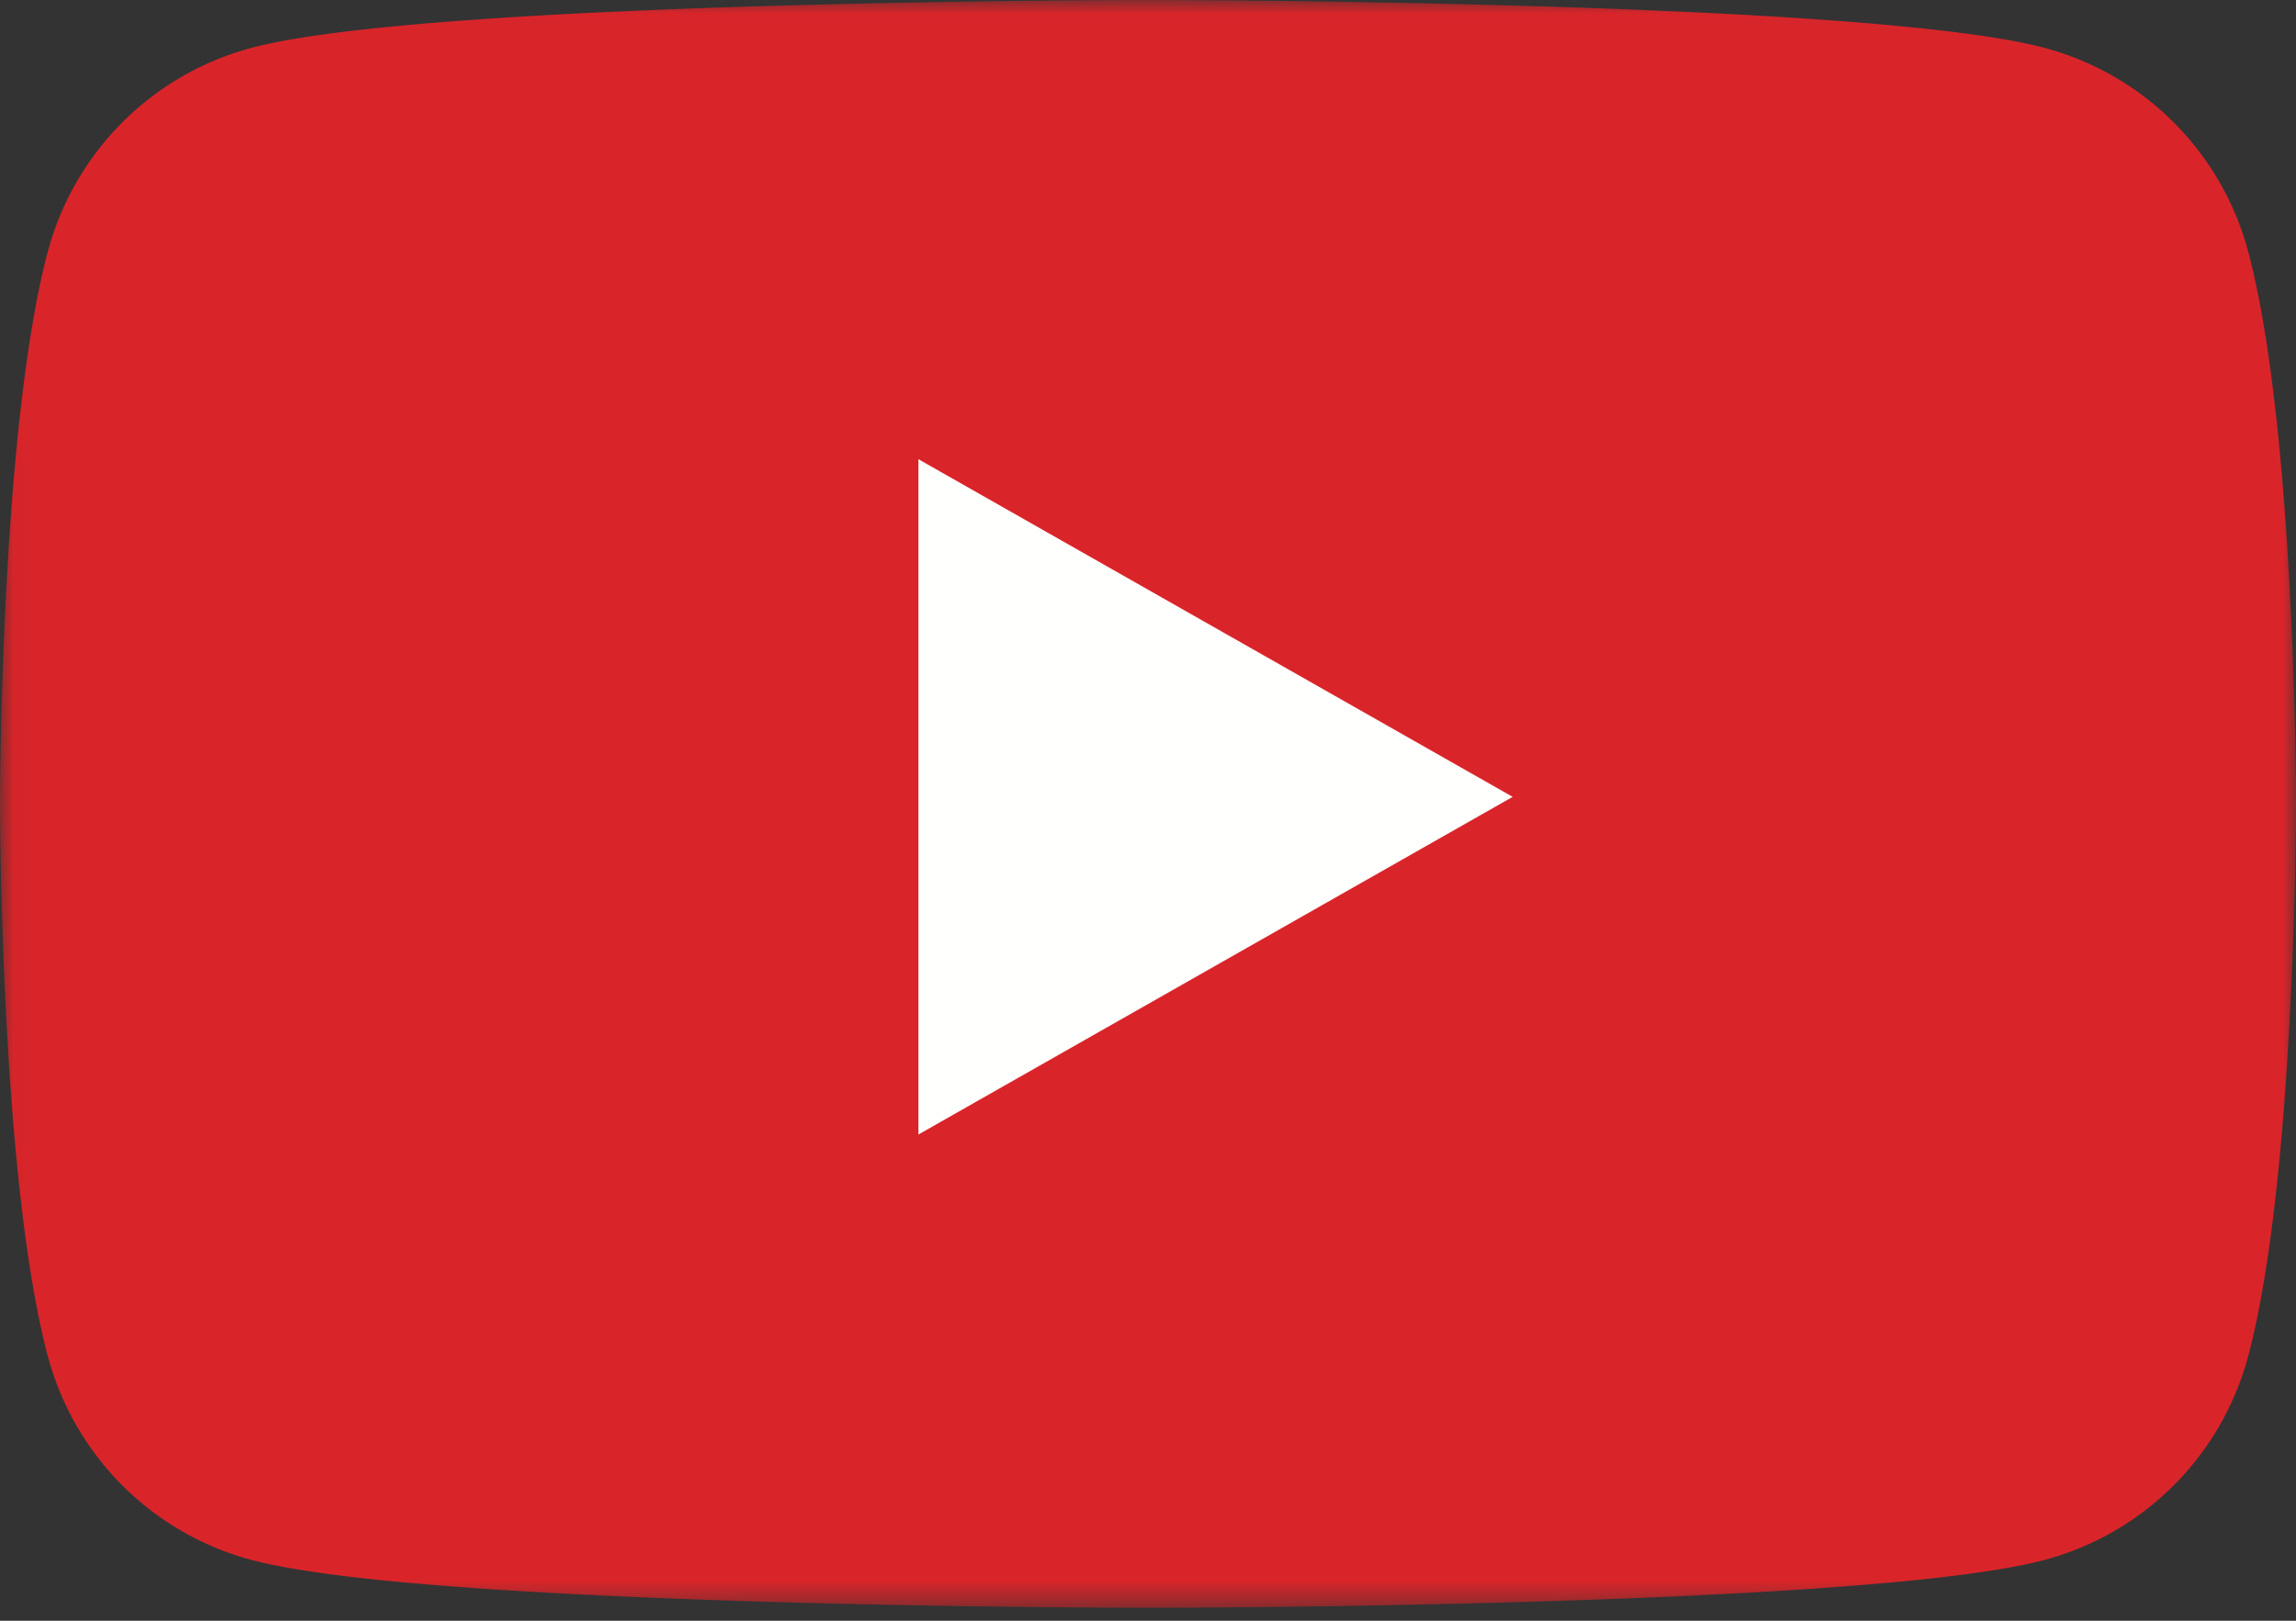
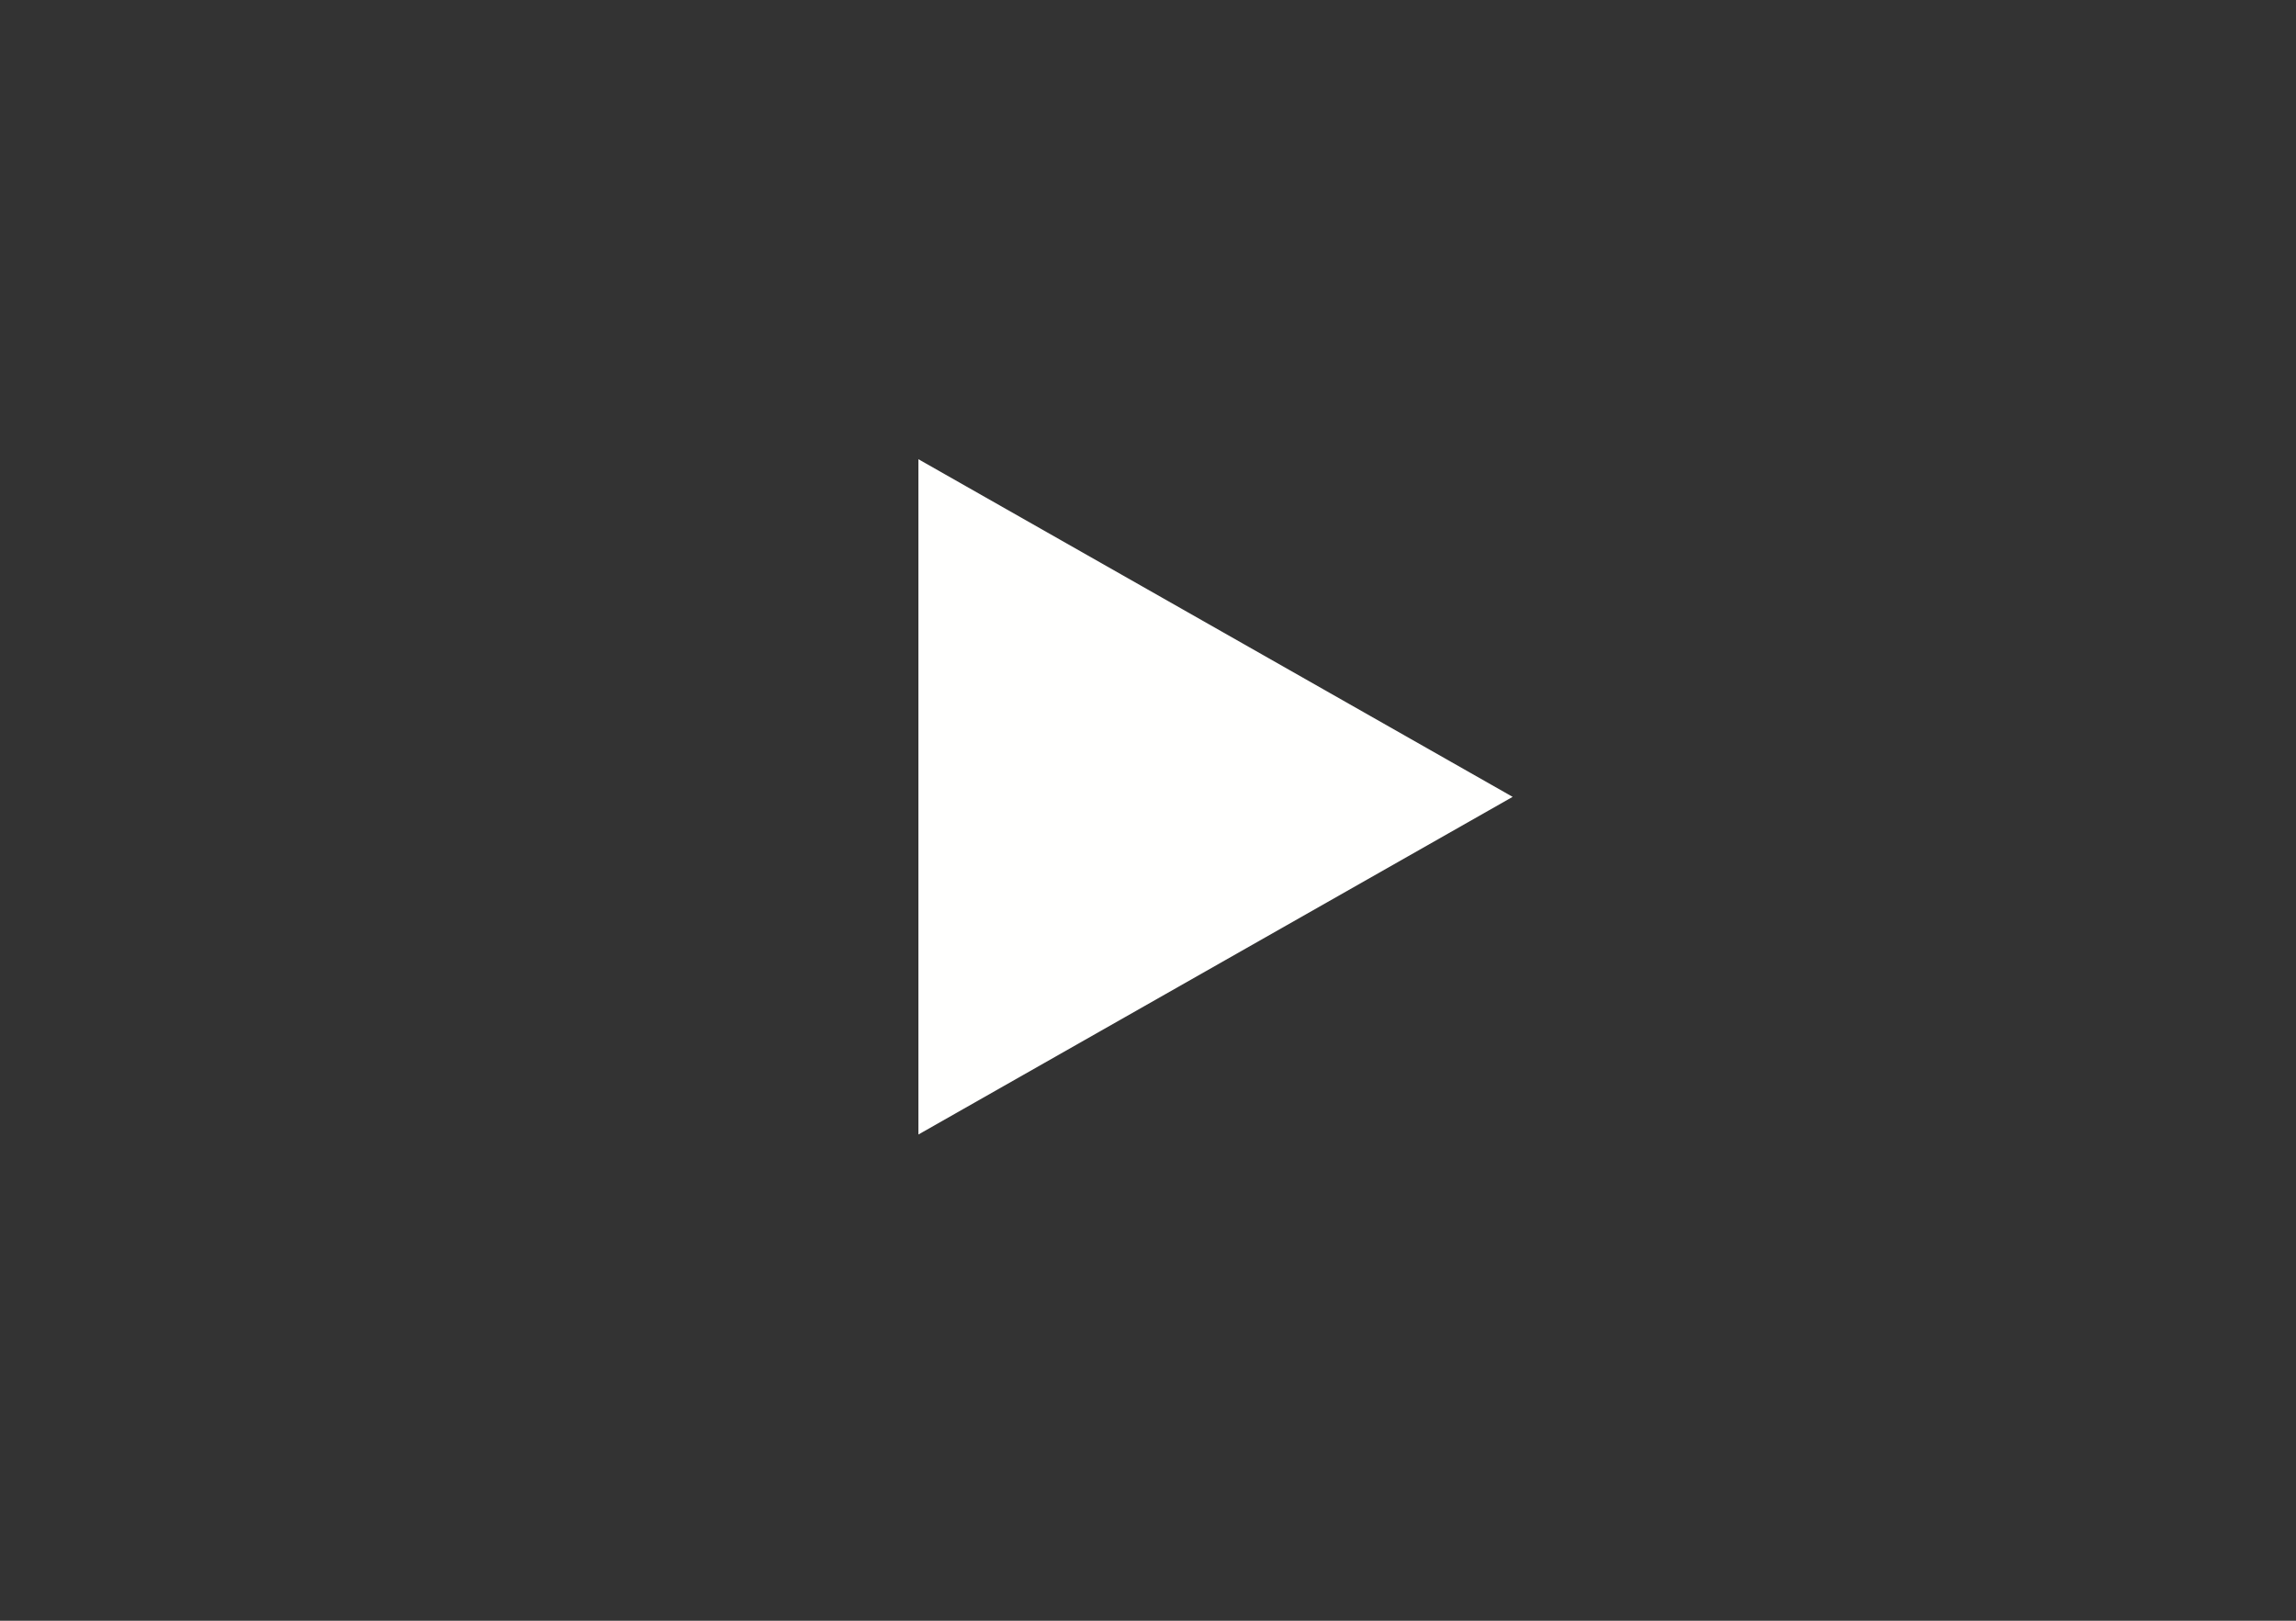
<svg xmlns="http://www.w3.org/2000/svg" xmlns:xlink="http://www.w3.org/1999/xlink" width="85" height="60">
  <rect width="100%" height="100%" fill="#333333" stroke="none" />
  <defs>
    <path id="a" d="M.029.02H85v59.5H.029z" />
  </defs>
  <g fill="none" fill-rule="evenodd">
    <g>
      <mask id="b" fill="#fff">
        <use xlink:href="#a" />
      </mask>
-       <path d="M83.224 9.294a10.646 10.646 0 0 0-7.515-7.517C69.08 0 42.5 0 42.5 0S15.92 0 9.291 1.777a10.647 10.647 0 0 0-7.515 7.517C0 15.925 0 29.76 0 29.76s0 13.835 1.776 20.466a10.648 10.648 0 0 0 7.515 7.518C15.92 59.52 42.5 59.52 42.5 59.52s26.58 0 33.209-1.776a10.648 10.648 0 0 0 7.515-7.518C85 43.595 85 29.76 85 29.76s0-13.835-1.776-20.466" fill="#D9252A" mask="url(#b)" />
    </g>
    <path fill="#FFFFFE" d="M34 42l22-12.5L34 17v25" />
  </g>
</svg>